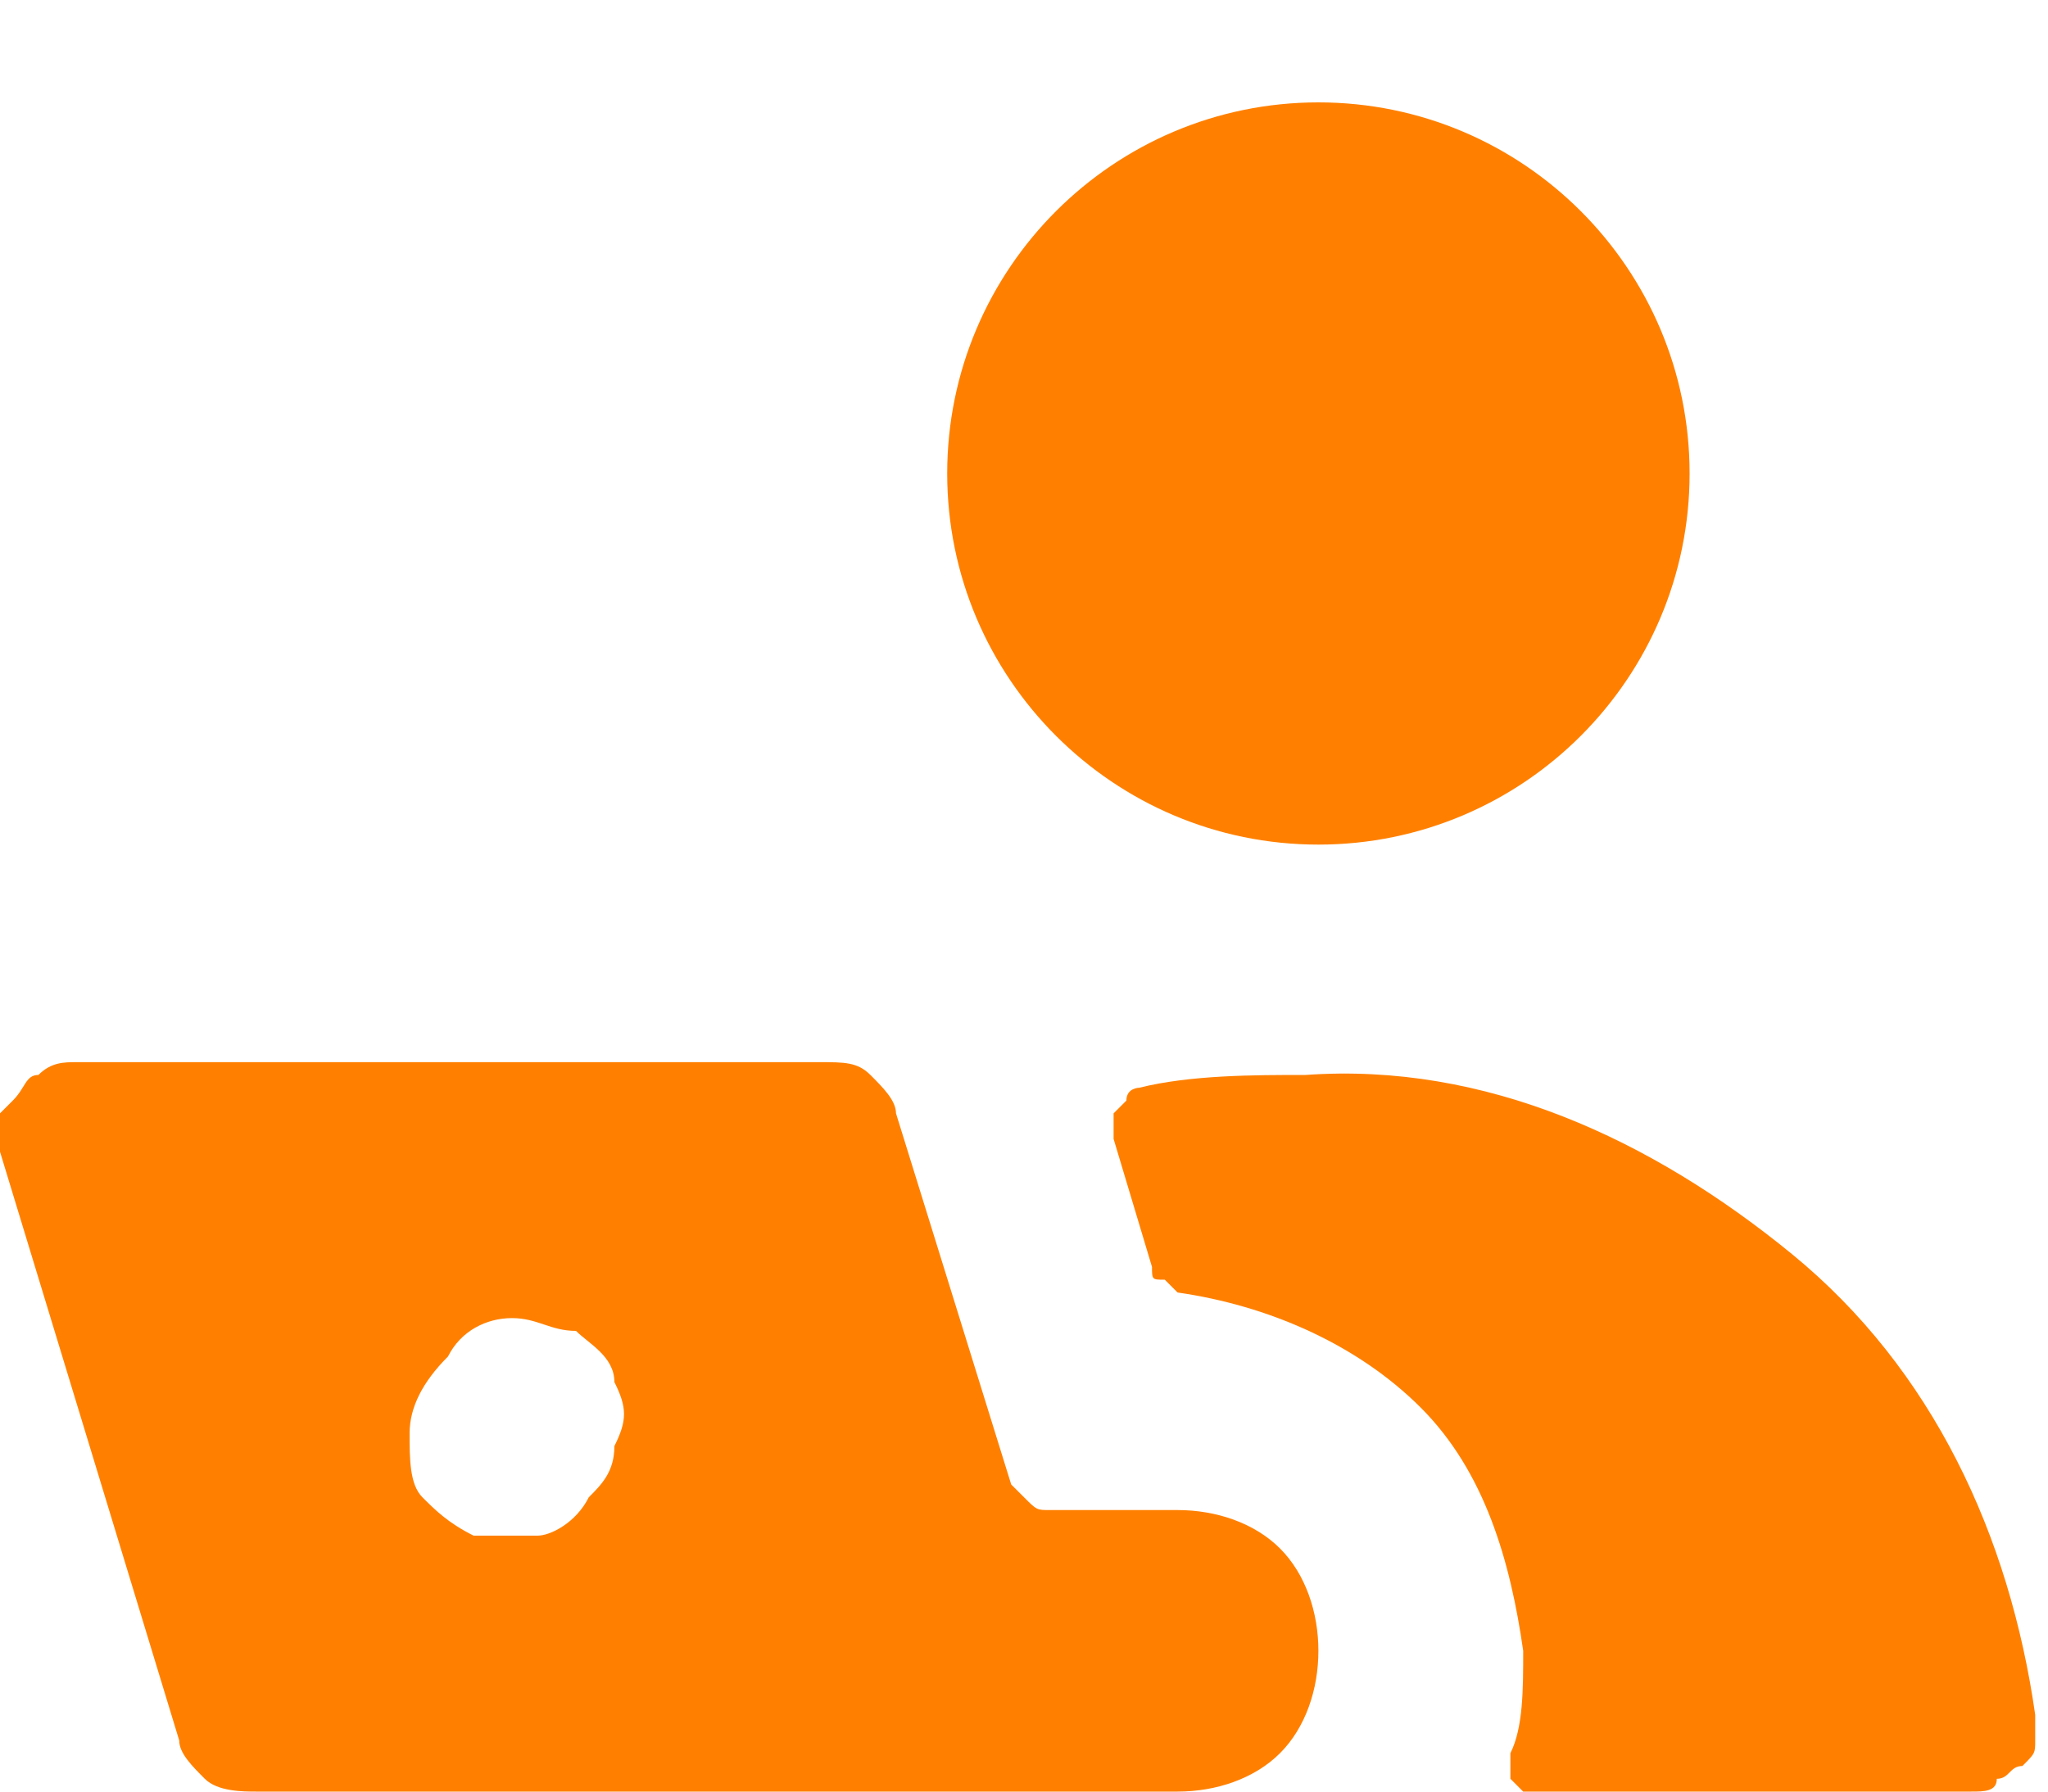
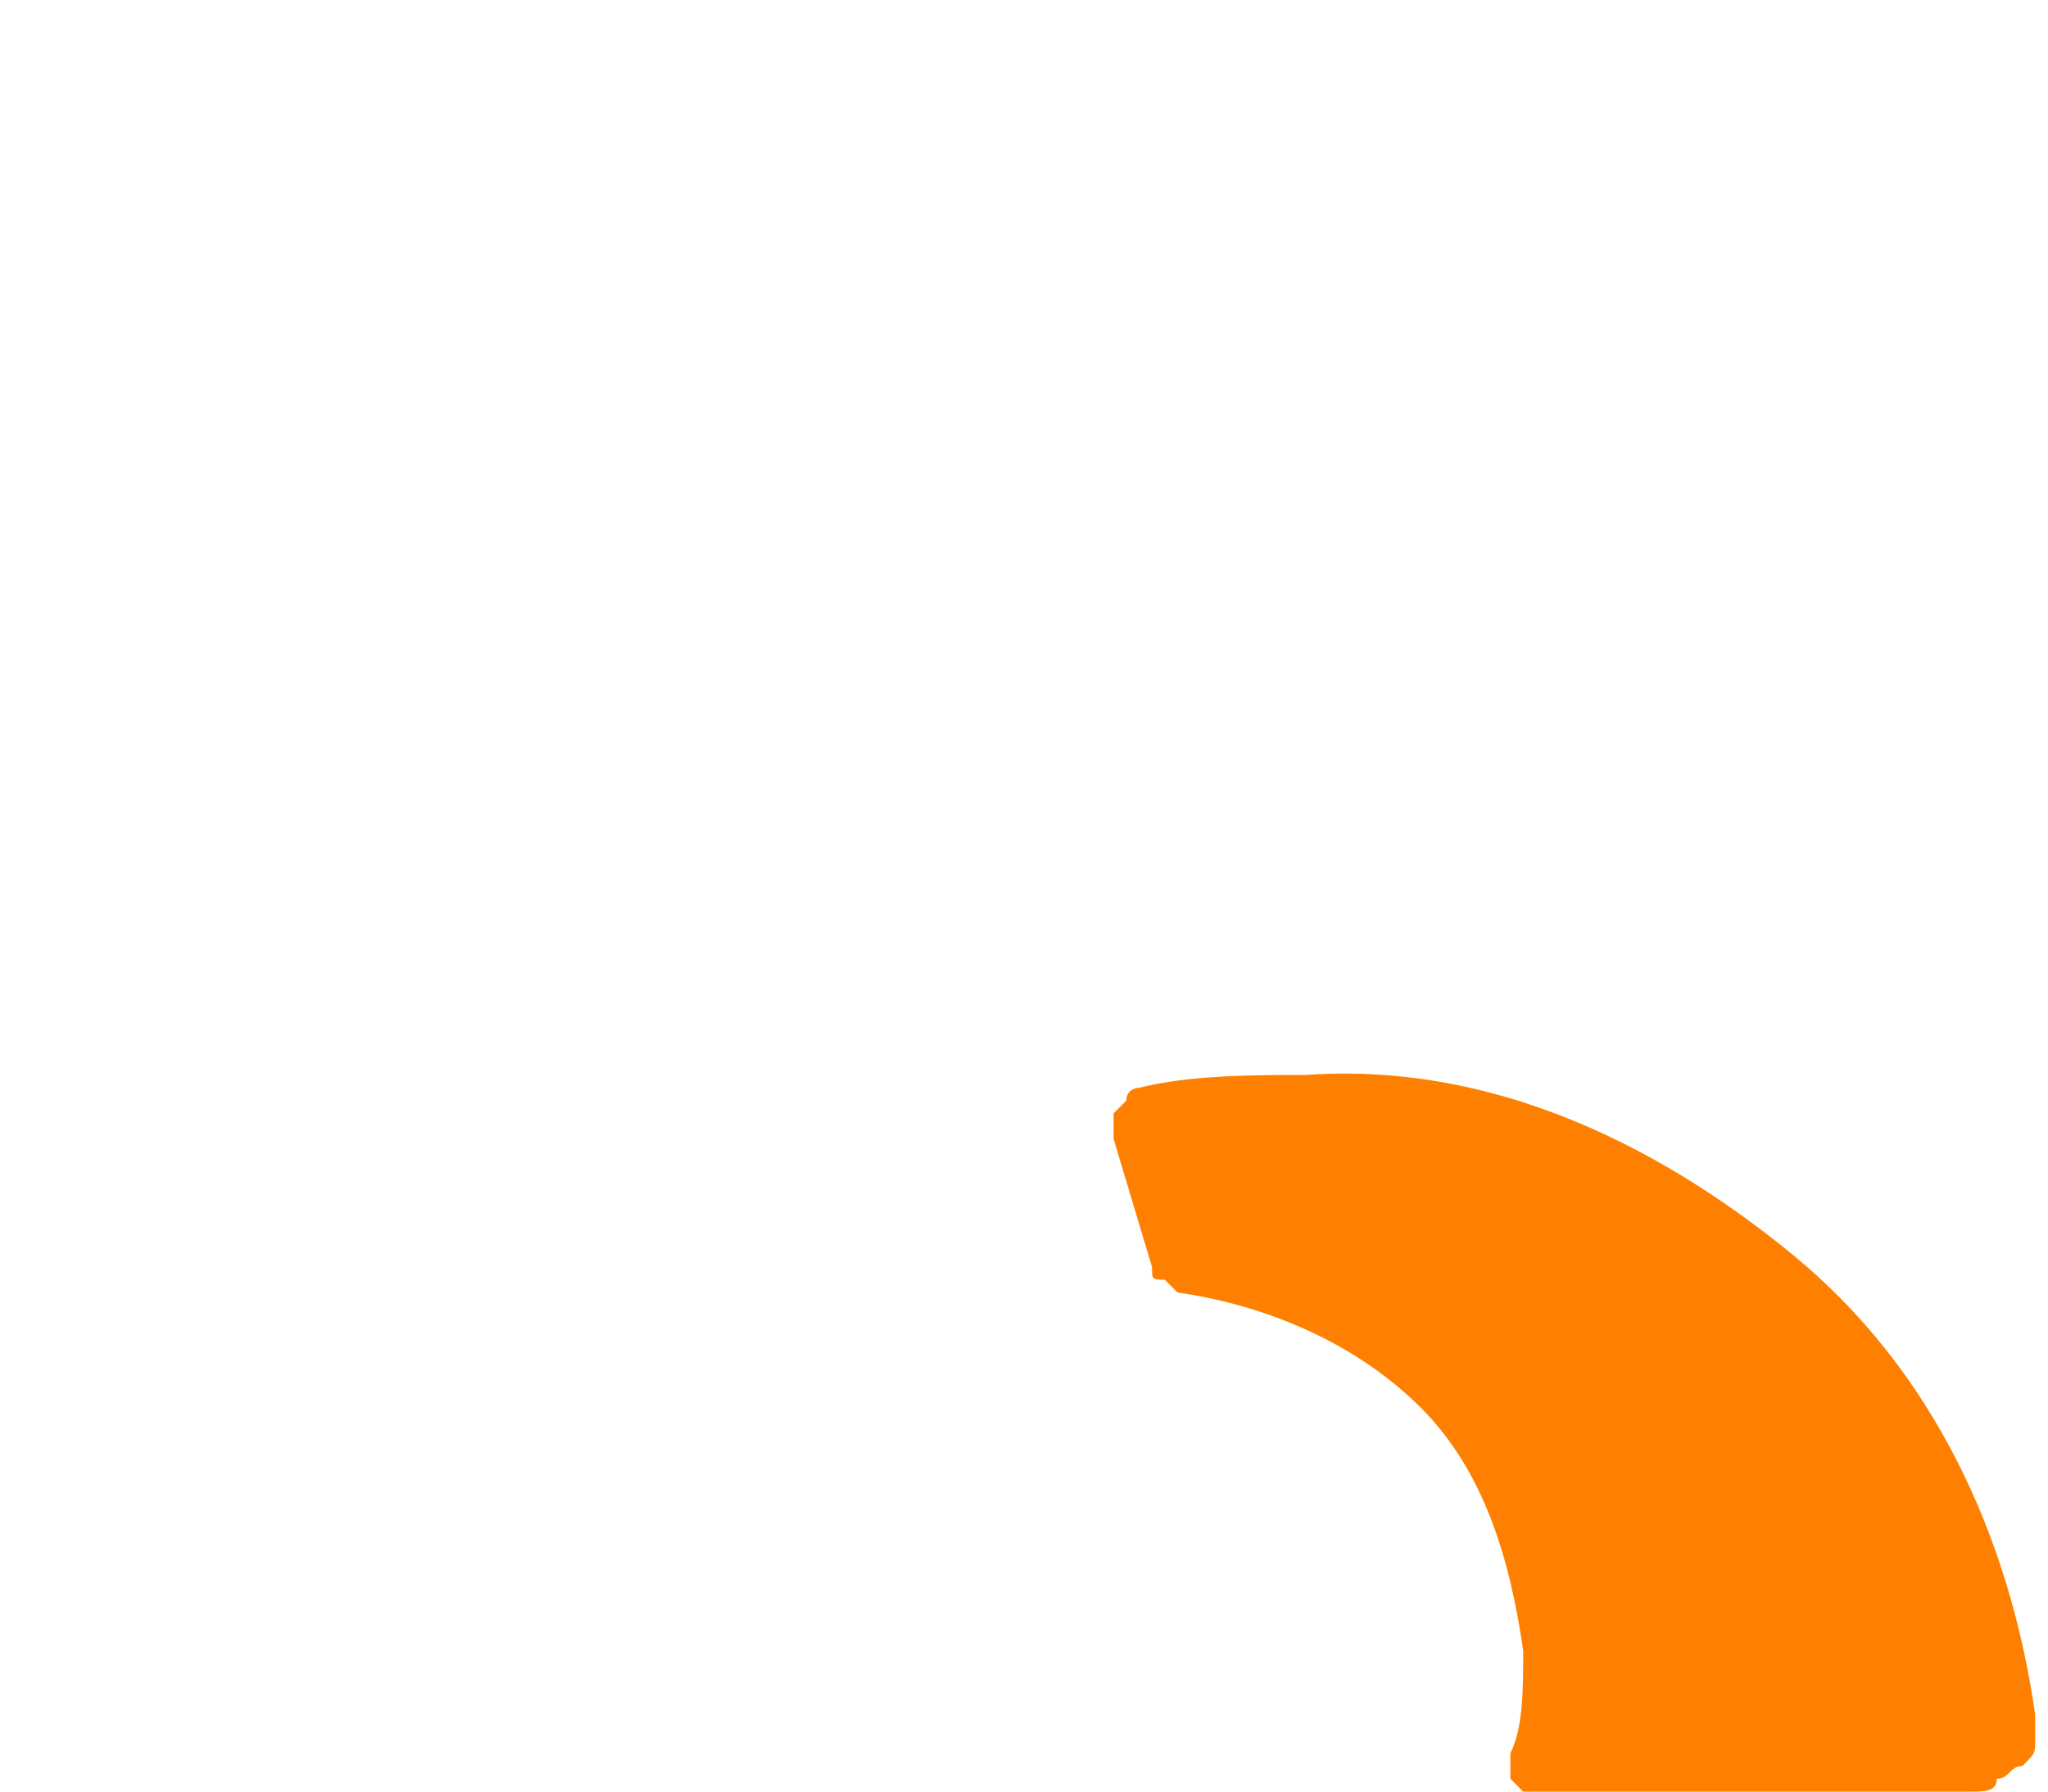
<svg xmlns="http://www.w3.org/2000/svg" version="1.1" id="Layer_1" x="0px" y="0px" viewBox="0 0 16 14" style="enable-background:new 0 0 16 14;" xml:space="preserve">
  <style type="text/css">
	.st0{fill:#FF8000;}
</style>
  <path class="st0" d="M15.4,14c0.1,0,0.2,0,0.2-0.1c0.1,0,0.1-0.1,0.2-0.1c0.1-0.1,0.1-0.1,0.1-0.2c0-0.1,0-0.2,0-0.2  c-0.2-1.4-0.8-2.7-1.9-3.6c-1.1-0.9-2.4-1.5-3.8-1.4c-0.4,0-0.9,0-1.3,0.1c0,0-0.1,0-0.1,0.1c0,0-0.1,0.1-0.1,0.1c0,0,0,0.1,0,0.1  c0,0,0,0.1,0,0.1l0.3,1c0,0.1,0,0.1,0.1,0.1c0,0,0.1,0.1,0.1,0.1c0.7,0.1,1.4,0.4,1.9,0.9s0.7,1.2,0.8,1.9c0,0.3,0,0.6-0.1,0.8  c0,0,0,0.1,0,0.1c0,0,0,0.1,0,0.1c0,0,0.1,0.1,0.1,0.1c0,0,0.1,0,0.1,0H15.4z" />
-   <path class="st0" d="M10.3,6.6c1.6,0,2.9-1.3,2.9-2.9c0-1.6-1.3-2.9-2.9-2.9c-1.6,0-2.9,1.3-2.9,2.9C7.4,5.3,8.7,6.6,10.3,6.6z" />
-   <path class="st0" d="M1.4,13.6c0,0.1,0.1,0.2,0.2,0.3C1.7,14,1.9,14,2,14h7.2c0.3,0,0.6-0.1,0.8-0.3c0.2-0.2,0.3-0.5,0.3-0.8  c0-0.3-0.1-0.6-0.3-0.8c-0.2-0.2-0.5-0.3-0.8-0.3h-1c-0.1,0-0.1,0-0.2-0.1c0,0-0.1-0.1-0.1-0.1L7,8.7c0-0.1-0.1-0.2-0.2-0.3  C6.7,8.3,6.6,8.3,6.4,8.3H0.6c-0.1,0-0.2,0-0.3,0.1c-0.1,0-0.1,0.1-0.2,0.2C0.1,8.6,0,8.7,0,8.7C0,8.8,0,8.9,0,9L1.4,13.6z M4,10.3  c0.2,0,0.3,0.1,0.5,0.1c0.1,0.1,0.3,0.2,0.3,0.4c0.1,0.2,0.1,0.3,0,0.5c0,0.2-0.1,0.3-0.2,0.4C4.5,11.9,4.3,12,4.2,12  c-0.2,0-0.3,0-0.5,0c-0.2-0.1-0.3-0.2-0.4-0.3c-0.1-0.1-0.1-0.3-0.1-0.5c0-0.2,0.1-0.4,0.3-0.6C3.6,10.4,3.8,10.3,4,10.3z" />
</svg>